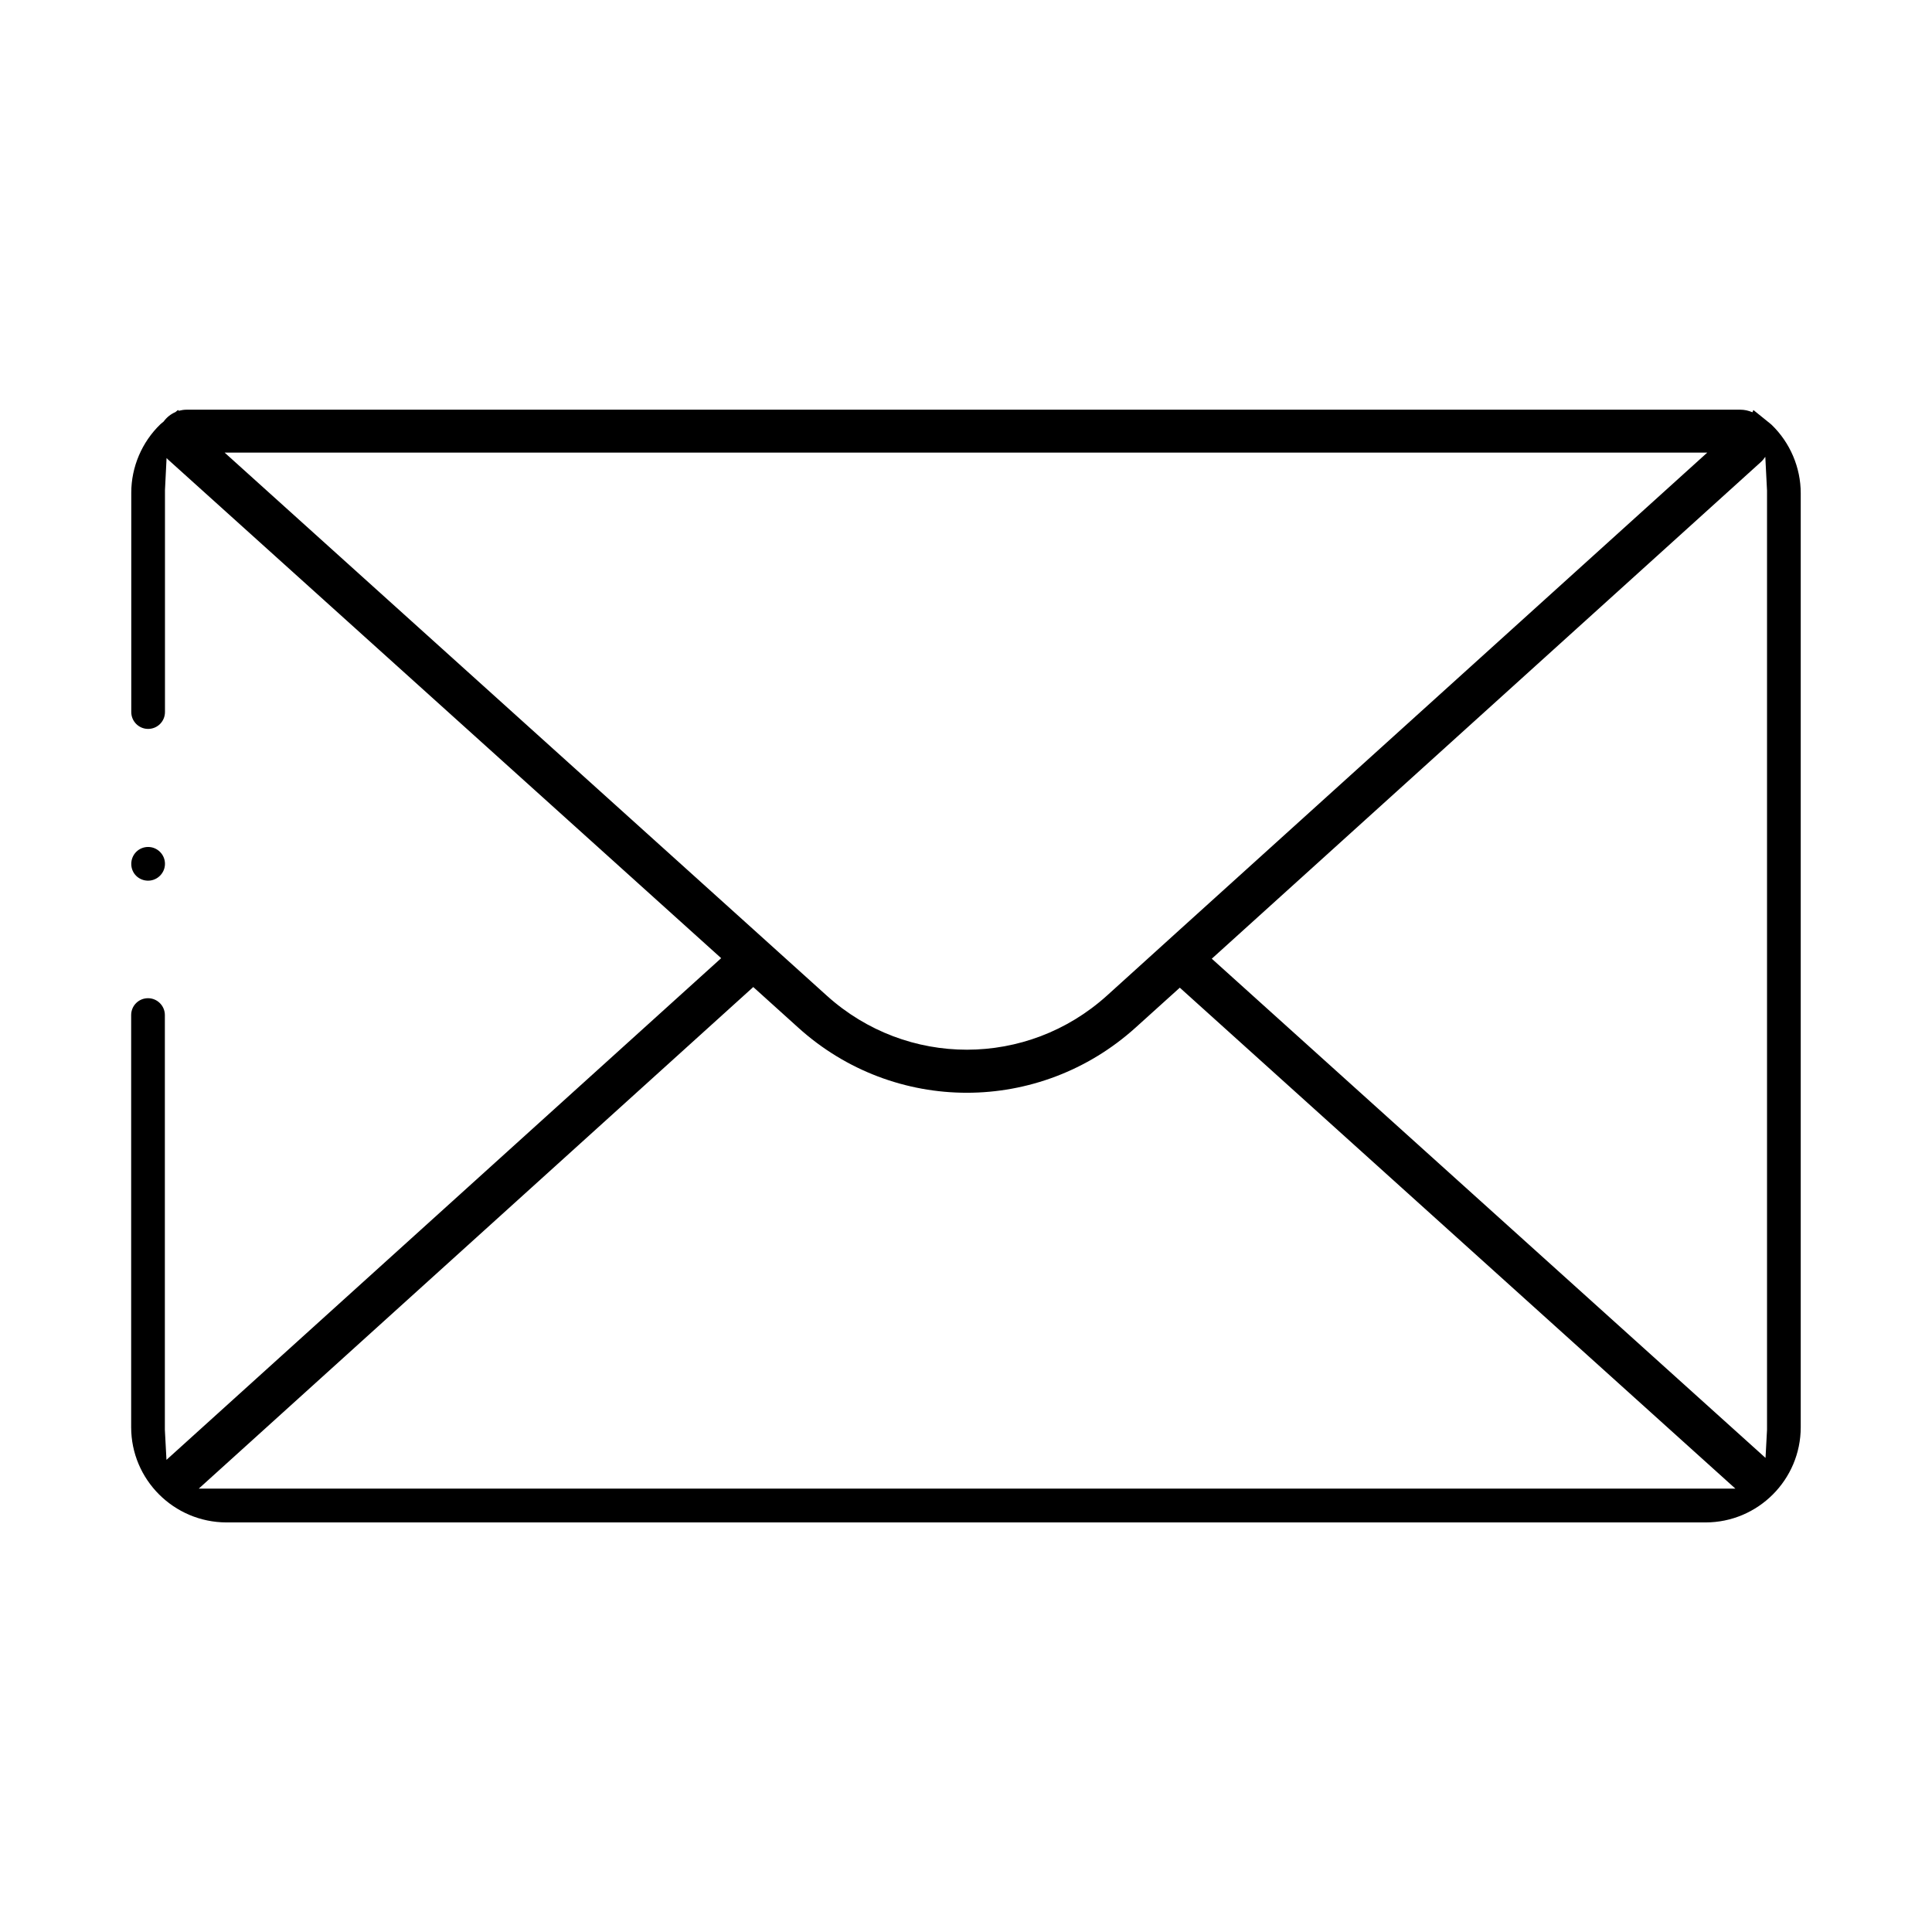
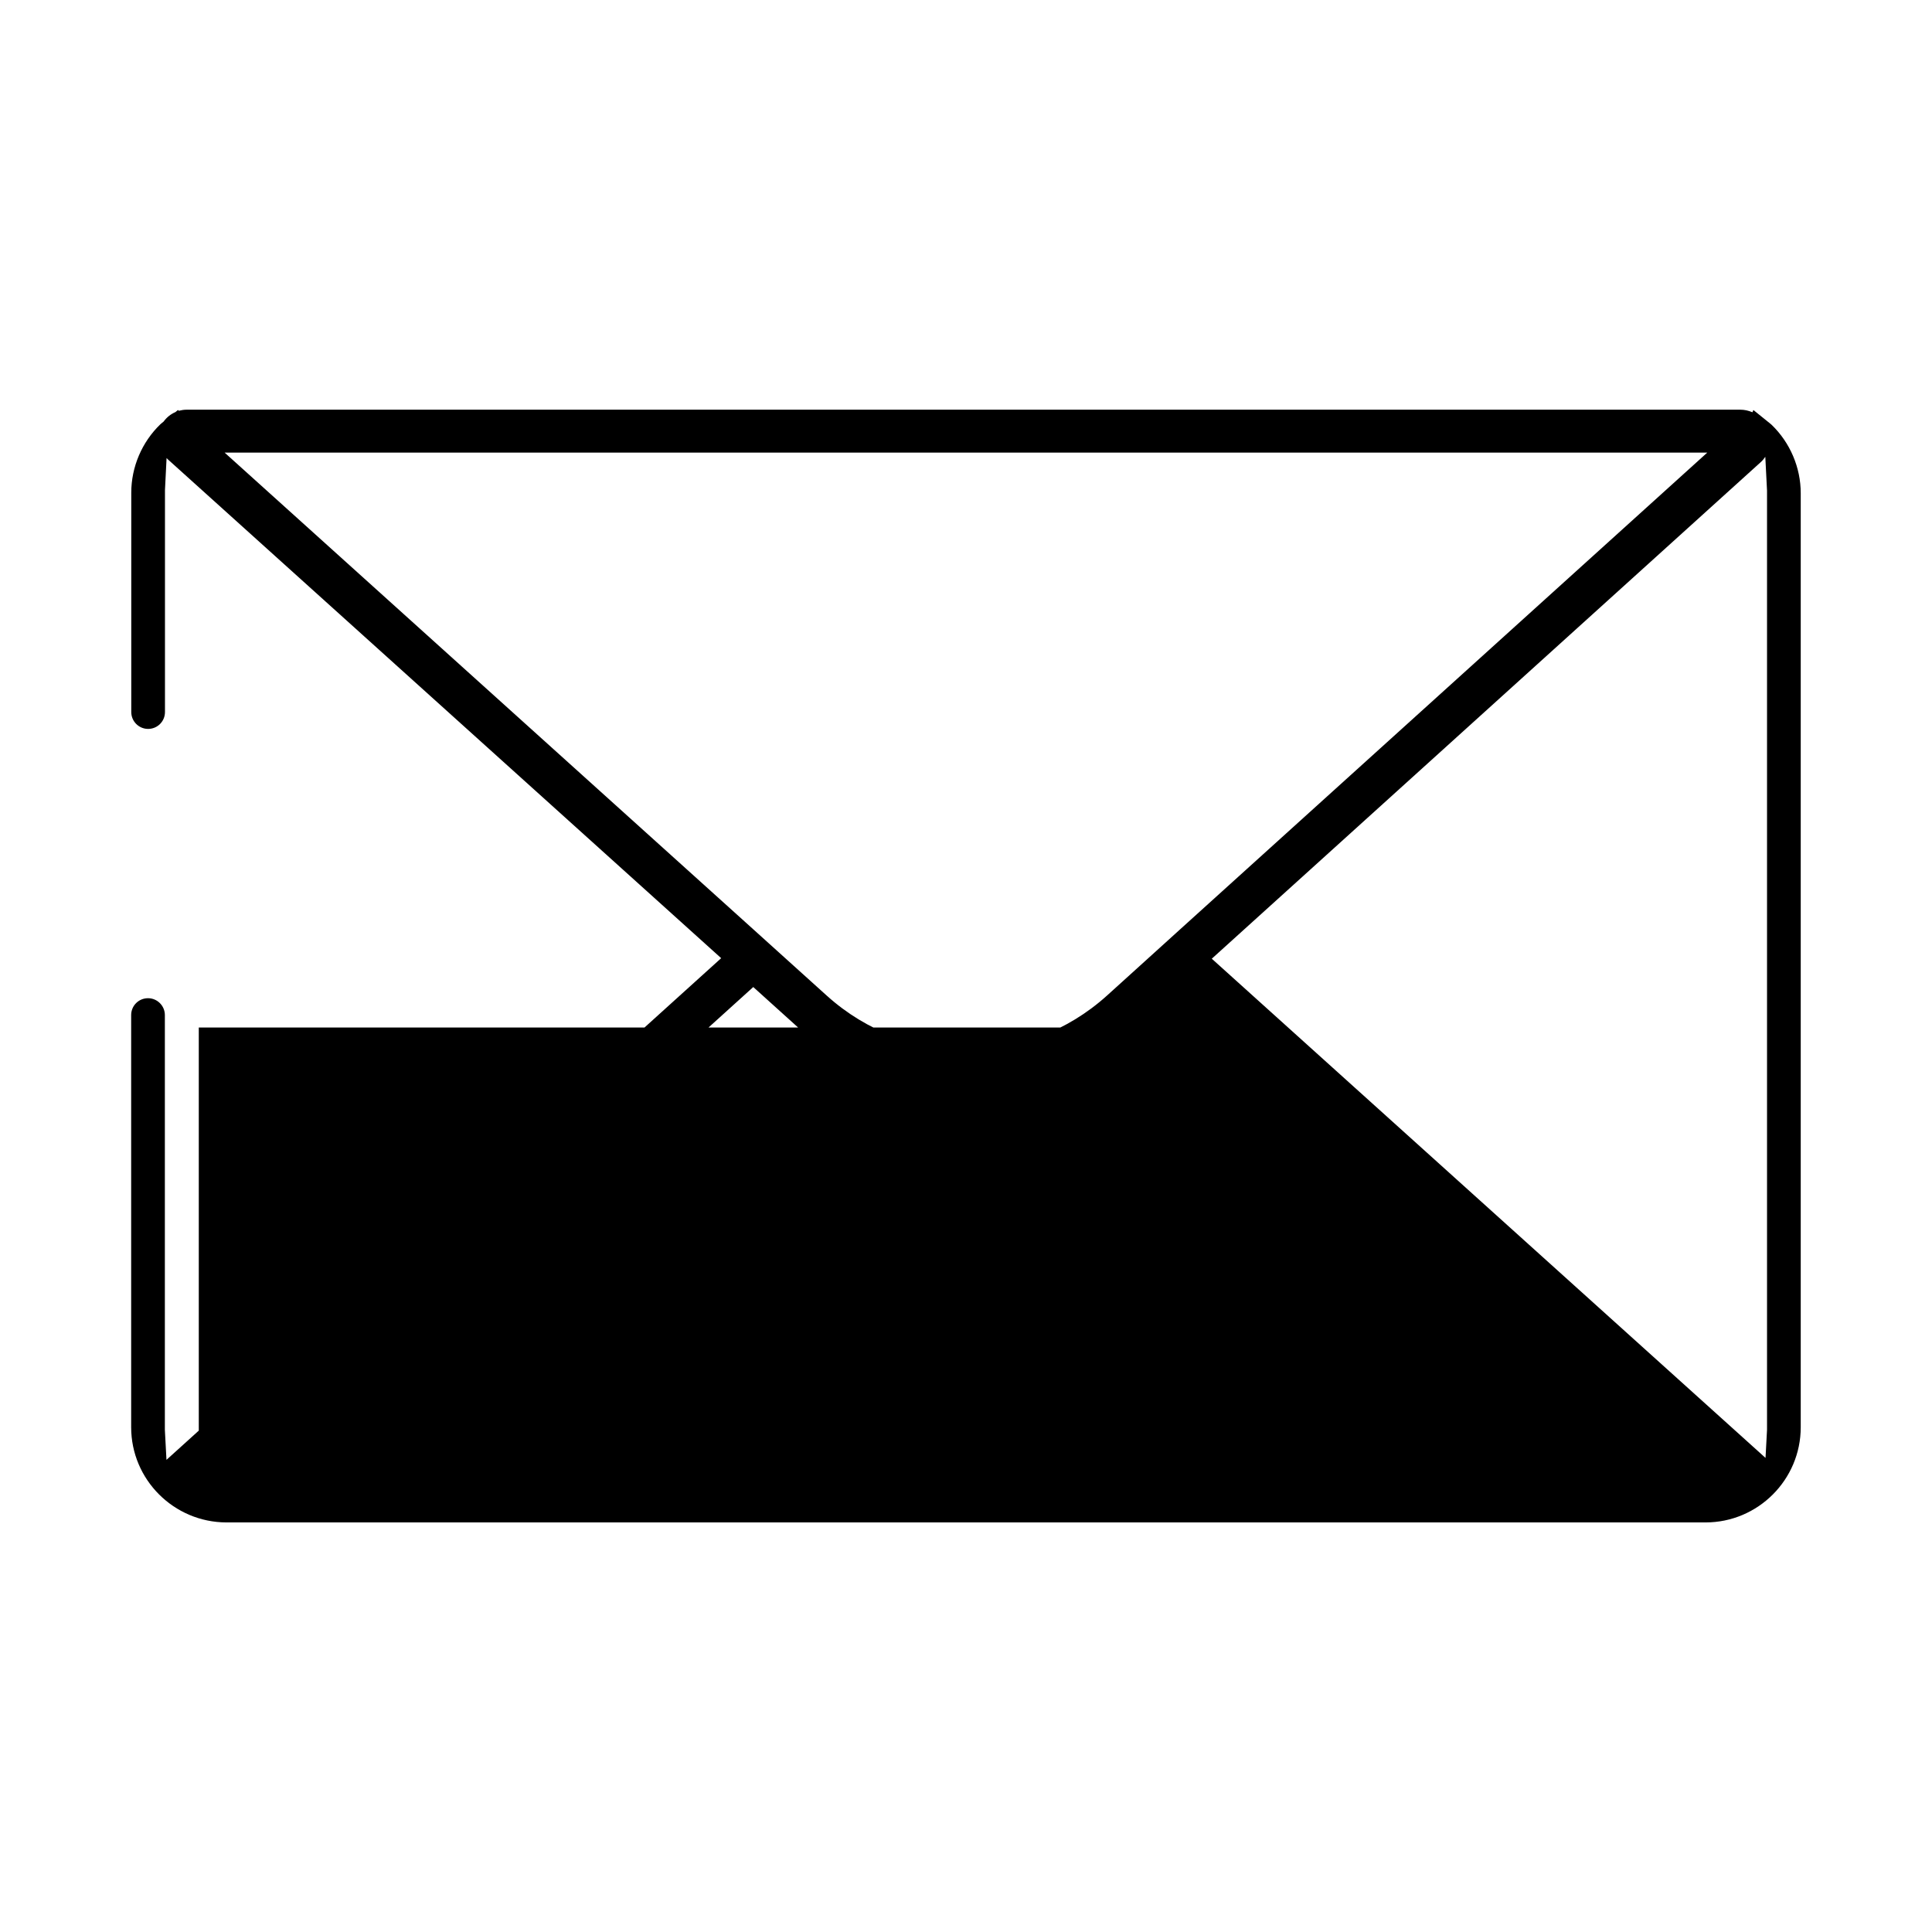
<svg xmlns="http://www.w3.org/2000/svg" id="Layer_1" data-name="Layer 1" viewBox="0 0 180 180">
-   <path d="M13.8,82.05c.86,0,1.57-.71,1.57-1.57s-.7-1.57-1.57-1.57-1.57.7-1.57,1.58.7,1.56,1.57,1.56Z" />
-   <path d="M165.06,39.58l-.14-.12-1.56-1.26-.09.21c-.35-.15-.73-.24-1.13-.24H17.39c-.25,0-.49.04-.73.1l-.08-.07-.23.19c-.44.19-.82.49-1.1.88l-.17.14s-.12.11-.14.12c-1.72,1.66-2.71,3.98-2.71,6.37v20.44c0,.86.7,1.57,1.57,1.57s1.57-.7,1.57-1.57v-20.44c0-.08,0-.16,0-.24l.15-2.99s.07.07.1.11l51.57,46.49-51.68,46.74-.15-2.8c0-.08,0-.16,0-.24v-38.4c0-.86-.7-1.57-1.57-1.57s-1.57.7-1.57,1.57v38.4c0,4.88,3.97,8.85,8.86,8.87h137.82c4.89,0,8.87-3.98,8.87-8.87V45.95c0-2.39-.99-4.71-2.71-6.37ZM112.9,89.32l51.13-46.25c.17-.15.32-.33.44-.51l.16,3.15c0,.08,0,.16,0,.24v87.01c0,.08,0,.17,0,.25l-.14,2.62-51.58-46.5ZM20.93,42.17h138.13l-49.15,44.45-2.98,2.7-3.8,3.44c-7.43,6.71-18.64,6.72-26.08.02l-3.89-3.51-2.98-2.69L20.93,42.17ZM18.52,138.69l51.66-46.73,4.2,3.79c4.47,4.04,10.09,6.06,15.7,6.06s11.25-2.03,15.73-6.08l4.11-3.71,51.76,46.67H18.52Z" />
+   <path d="M165.06,39.58l-.14-.12-1.56-1.26-.09.21c-.35-.15-.73-.24-1.13-.24H17.39c-.25,0-.49.04-.73.1l-.08-.07-.23.19c-.44.19-.82.49-1.1.88l-.17.14s-.12.11-.14.12c-1.72,1.66-2.71,3.98-2.71,6.37v20.44c0,.86.7,1.57,1.57,1.57s1.57-.7,1.57-1.57v-20.44c0-.08,0-.16,0-.24l.15-2.99s.07.07.1.11l51.57,46.49-51.68,46.74-.15-2.8c0-.08,0-.16,0-.24v-38.4c0-.86-.7-1.57-1.57-1.57s-1.57.7-1.57,1.57v38.4c0,4.88,3.97,8.85,8.86,8.87h137.82c4.89,0,8.87-3.98,8.87-8.87V45.95c0-2.39-.99-4.71-2.71-6.37ZM112.9,89.32l51.13-46.25c.17-.15.32-.33.44-.51l.16,3.15c0,.08,0,.16,0,.24v87.01c0,.08,0,.17,0,.25l-.14,2.62-51.58-46.5ZM20.93,42.17h138.13l-49.15,44.45-2.98,2.7-3.8,3.44c-7.43,6.71-18.64,6.72-26.08.02l-3.89-3.51-2.98-2.69L20.93,42.17ZM18.52,138.69l51.66-46.73,4.2,3.79c4.47,4.04,10.09,6.06,15.7,6.06s11.25-2.03,15.73-6.08H18.52Z" />
</svg>